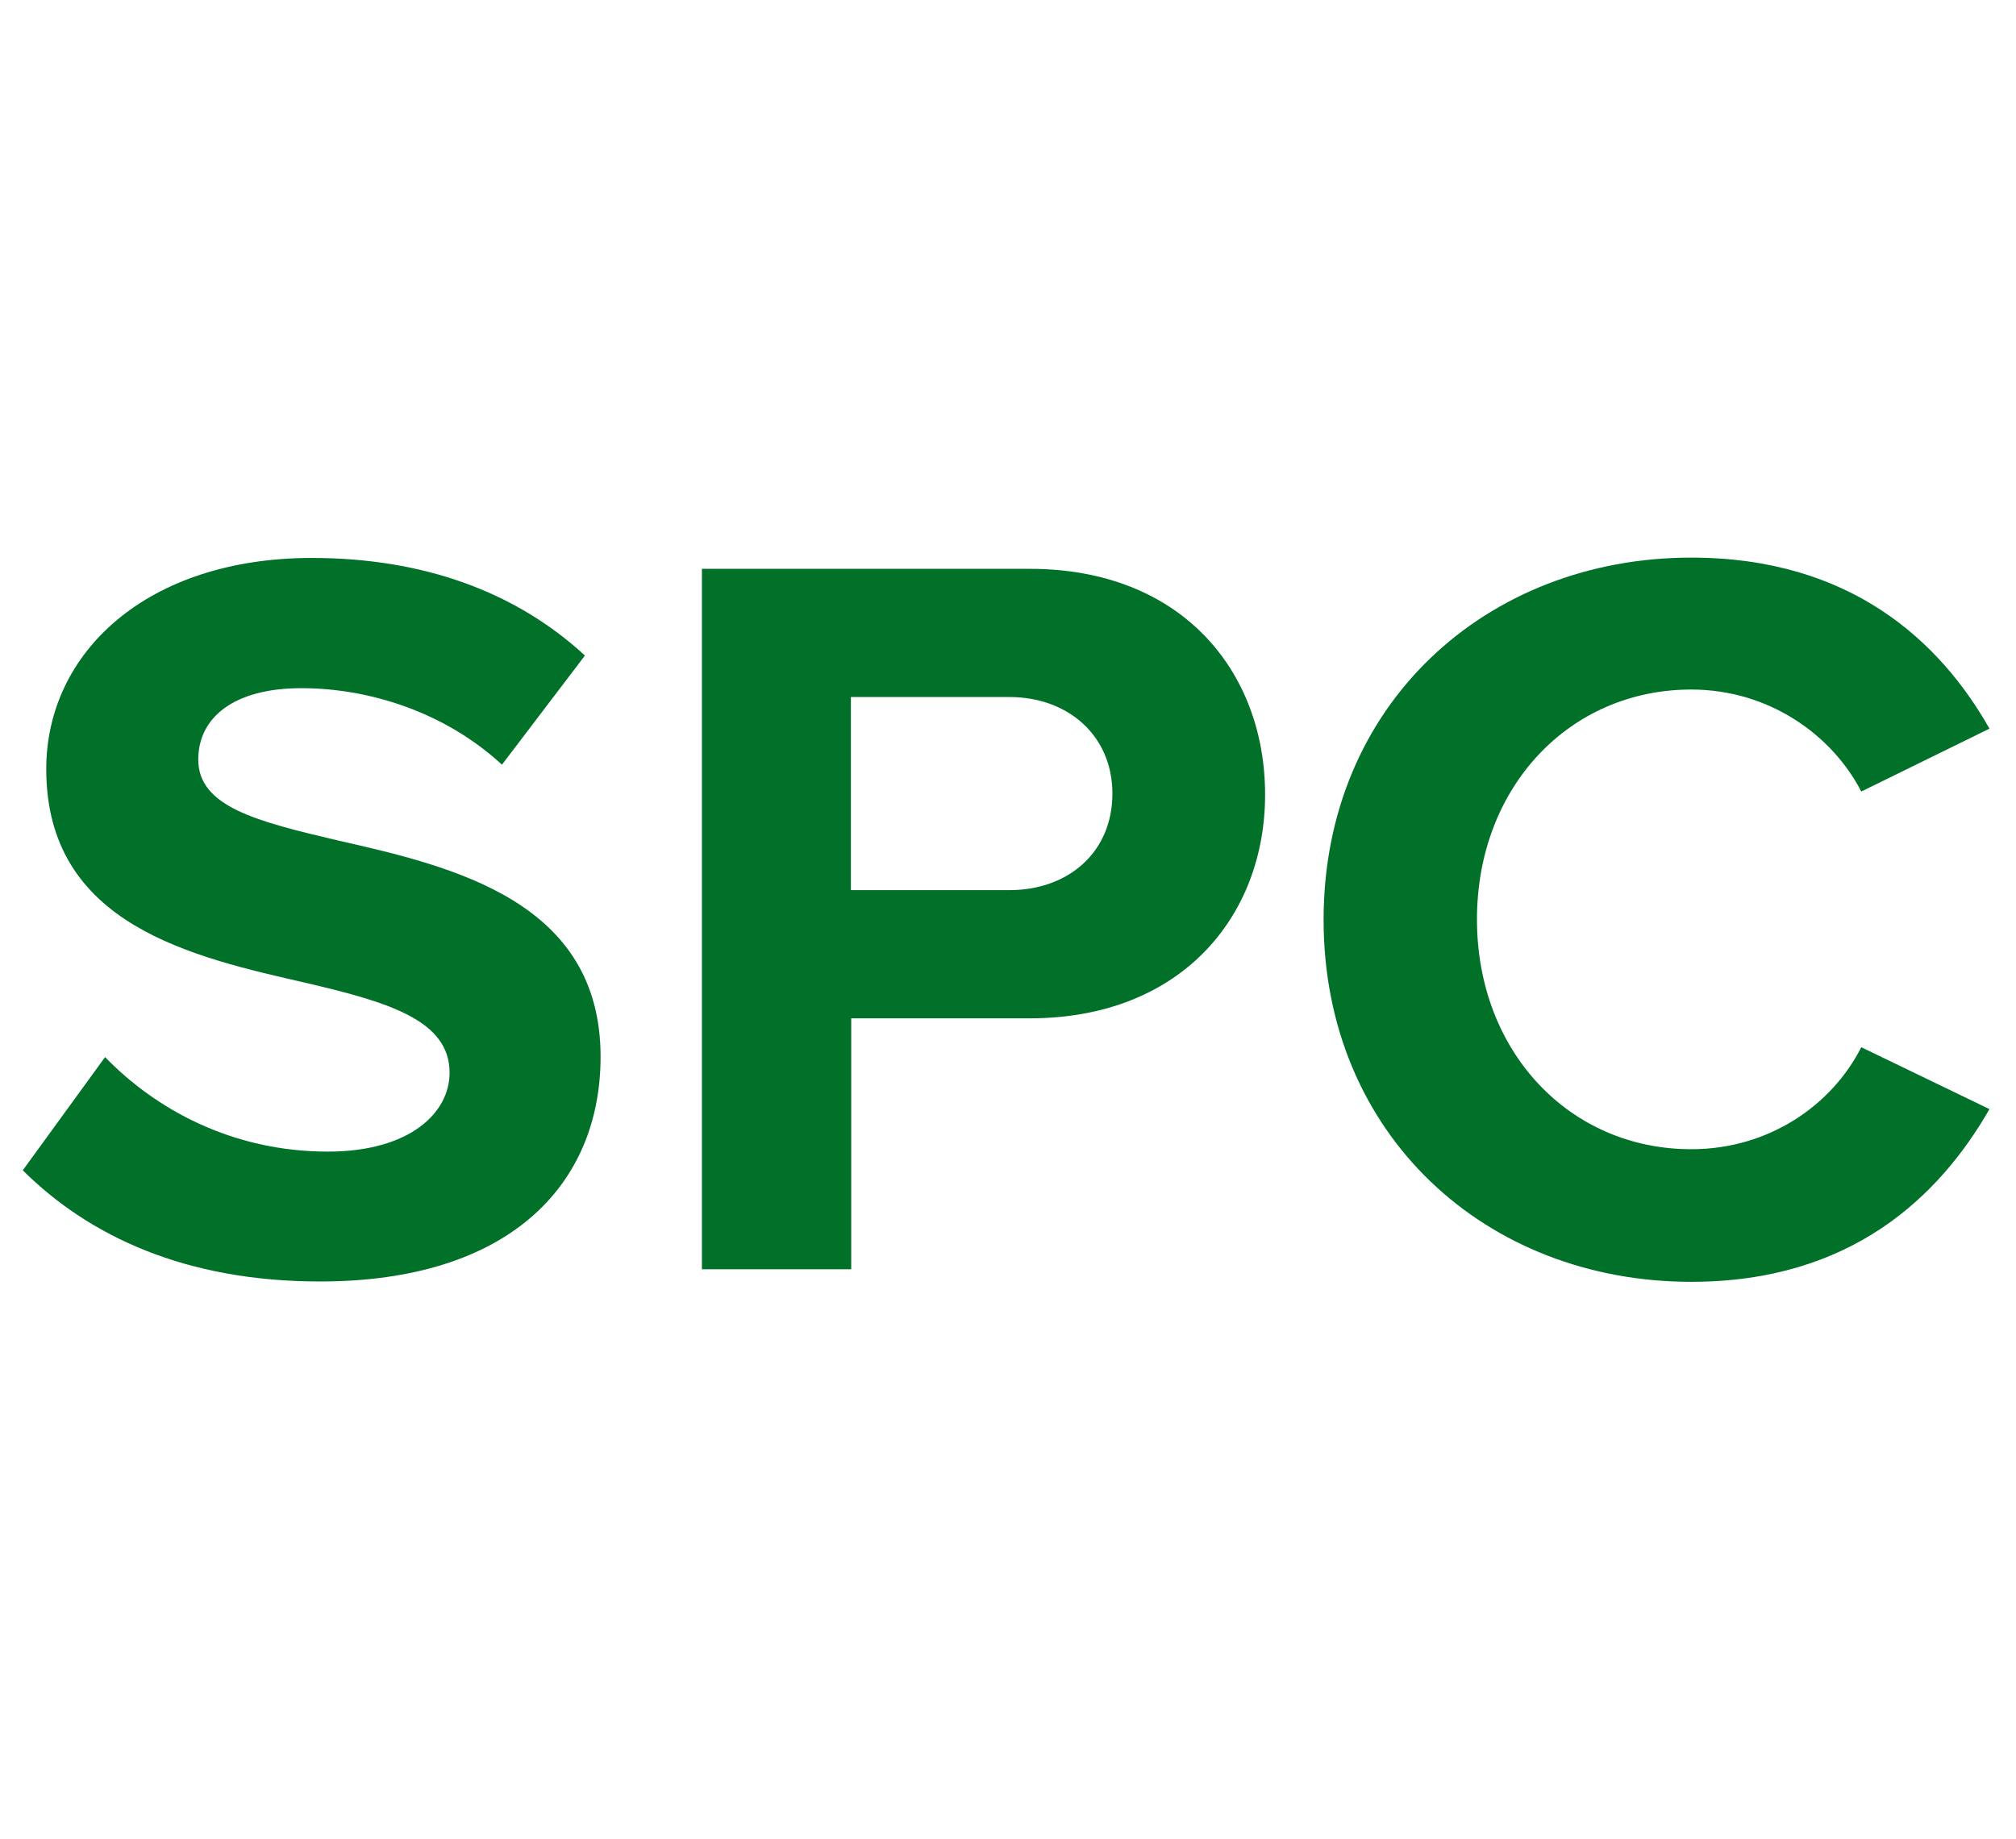
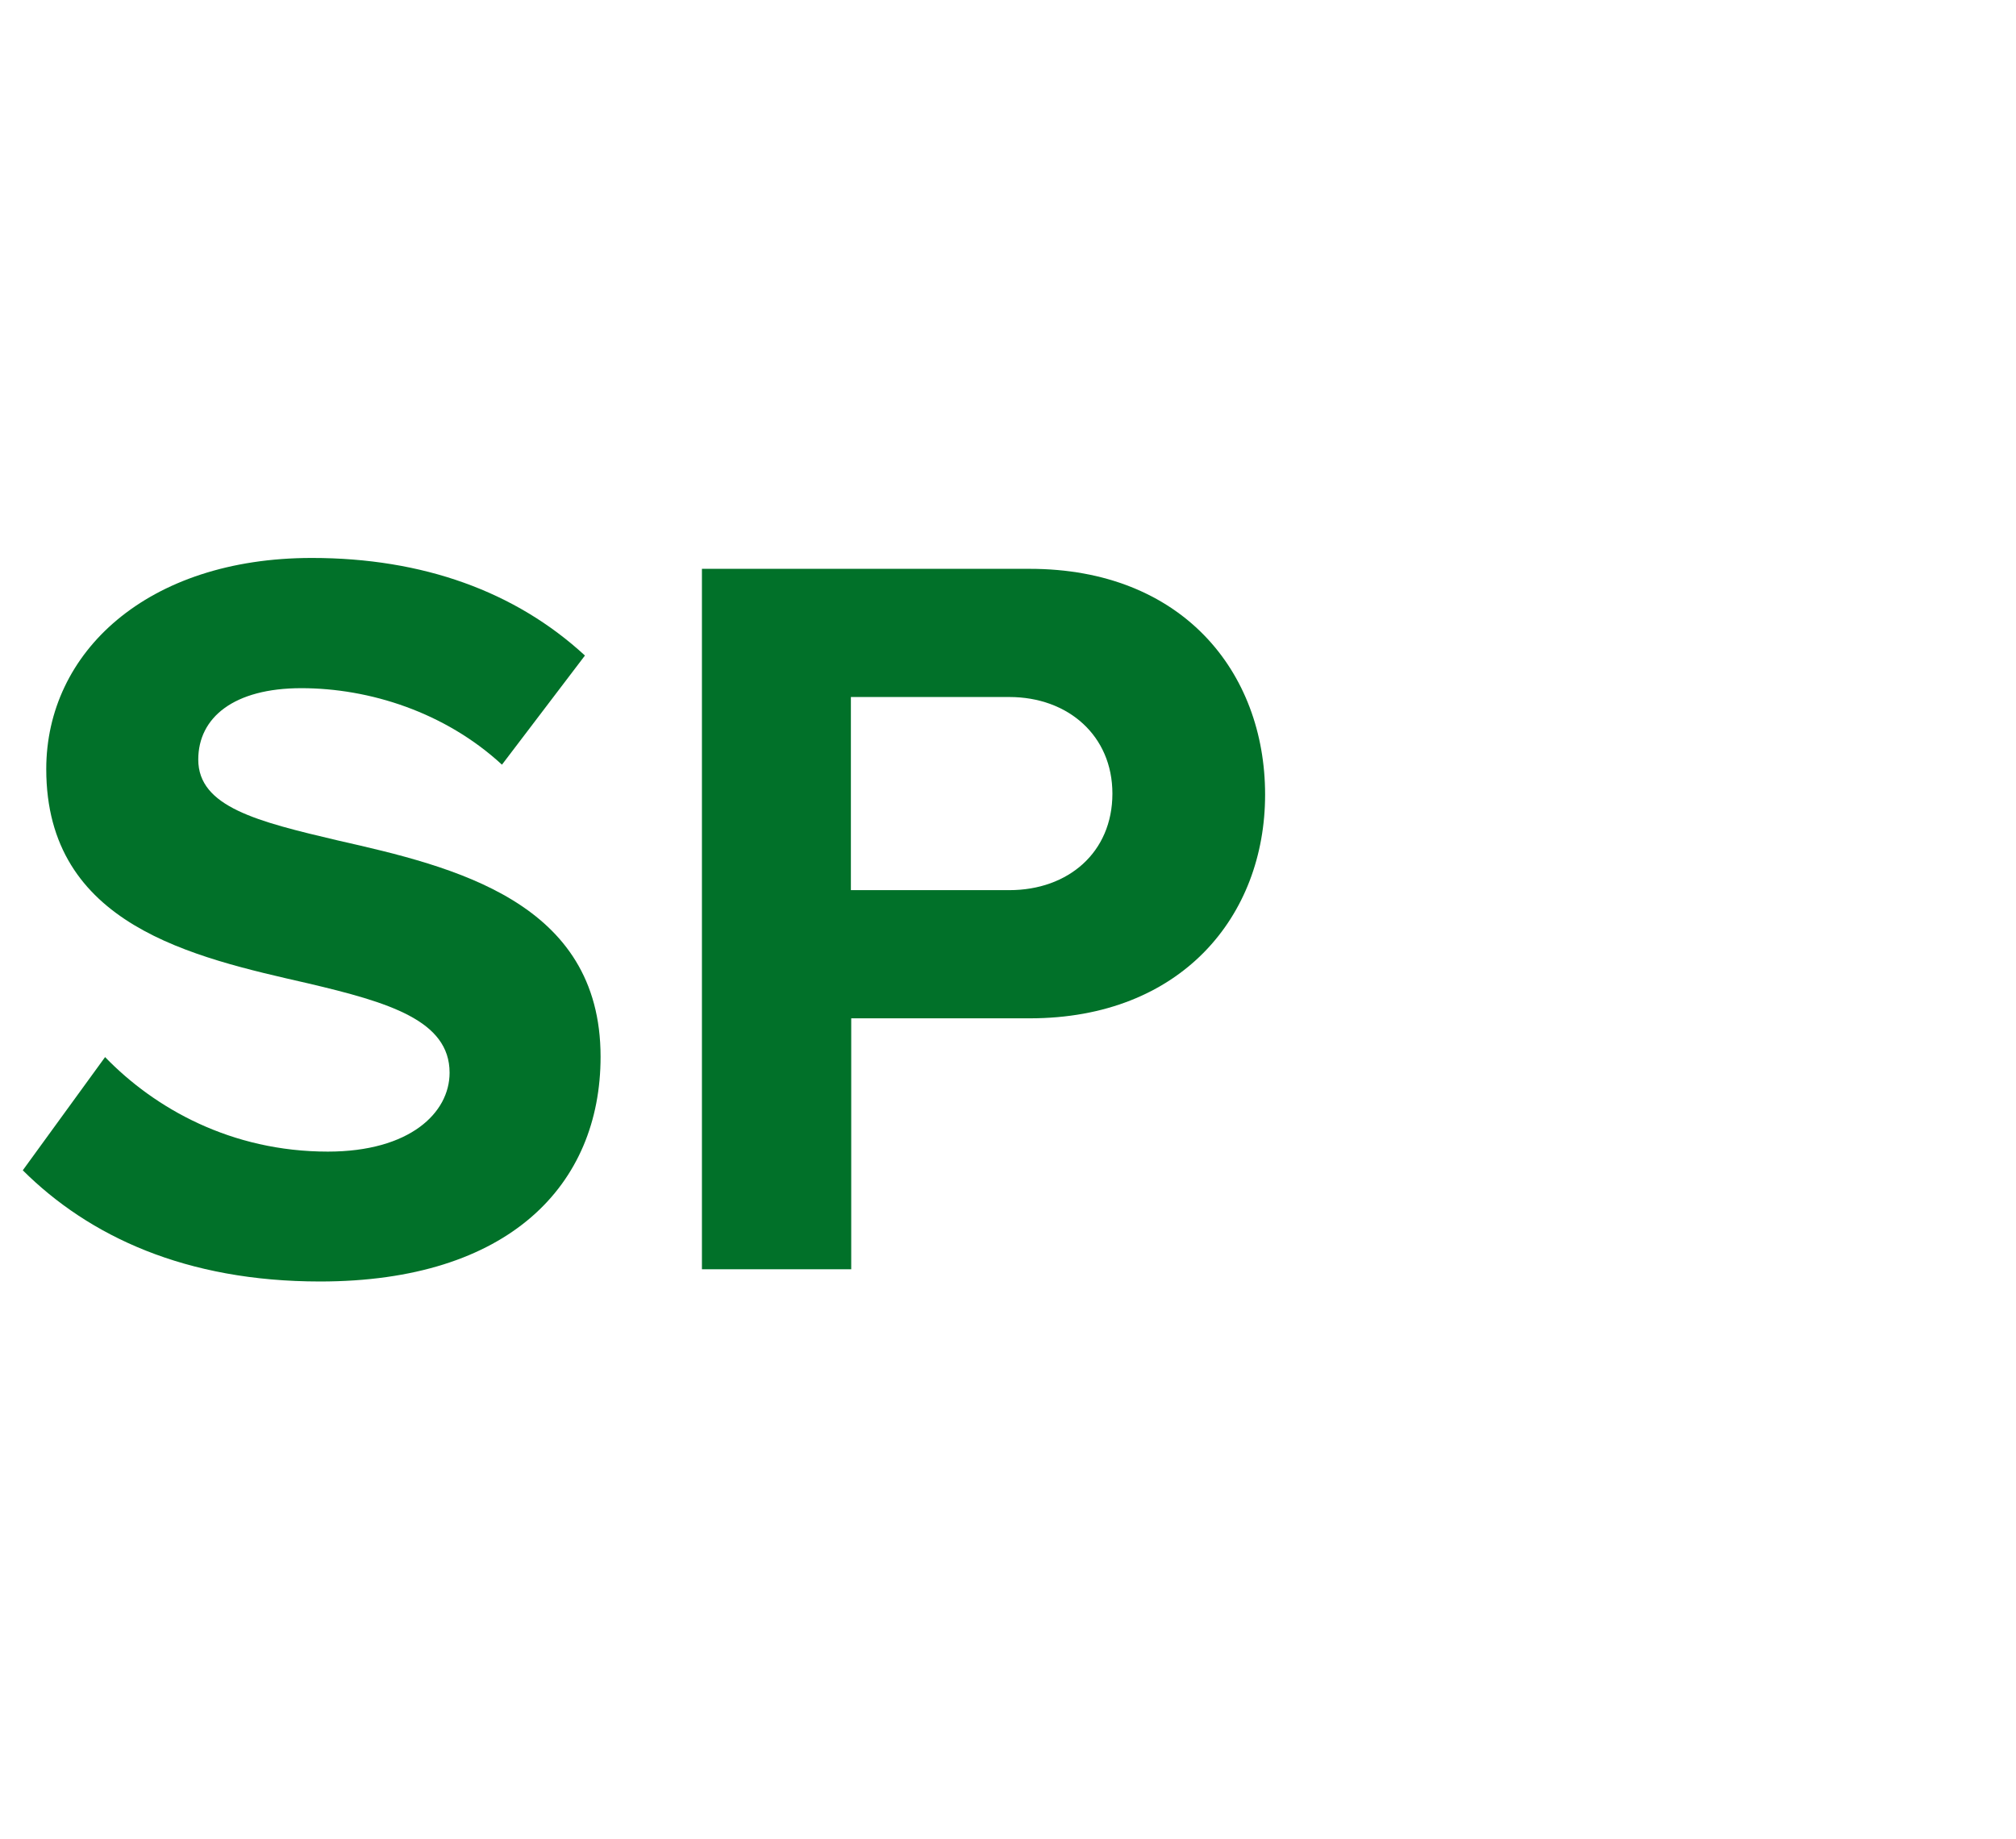
<svg xmlns="http://www.w3.org/2000/svg" version="1.1" id="Layer_1" x="0px" y="0px" viewBox="0 0 592.8 540.9" style="enable-background:new 0 0 592.8 540.9;" xml:space="preserve">
  <style type="text/css">
	.st0{fill:#017129;}
</style>
  <g>
    <path class="st0" d="M30.9,310.9C45.5,326,68,338.7,96.4,338.7c24.1,0,35.8-11.4,35.8-23.2c0-15.4-17.9-20.7-41.7-26.3   c-33.7-7.7-76.9-17-76.9-63c0-34.3,29.6-62.1,78.1-62.1c32.7,0,59.9,9.9,80.3,28.7l-24.4,32.1c-16.7-15.4-38.9-22.5-59-22.5   c-19.8,0-30.3,8.6-30.3,21c0,13.9,17.3,18.2,41.1,23.8c34,7.7,77.2,17.9,77.2,63.6c0,37.7-26.9,66.1-82.5,66.1   c-39.5,0-67.9-13.3-87.4-32.7L30.9,310.9z" />
    <path class="st0" d="M206.4,373.3v-206h96.4c44.8,0,69.2,30.3,69.2,66.4c0,35.8-24.7,65.8-69.2,65.8h-52.5v73.8H206.4z M296.8,205   h-46.6v56.8h46.6c17.3,0,30.3-11.1,30.3-28.4C327.1,216.4,314.1,205,296.8,205z" />
-     <path class="st0" d="M389.2,270.5c0-63.3,47.9-106.5,108.1-106.5c46.9,0,73.2,24.7,87.7,50.3l-37.7,18.5c-8.6-16.7-27.2-30-50-30   c-35.8,0-63,28.7-63,67.6c0,38.9,27.2,67.6,63,67.6c22.9,0,41.4-13,50-30l37.7,18.2C570.2,352,544.2,377,497.3,377   C437,377,389.2,333.8,389.2,270.5z" />
  </g>
</svg>